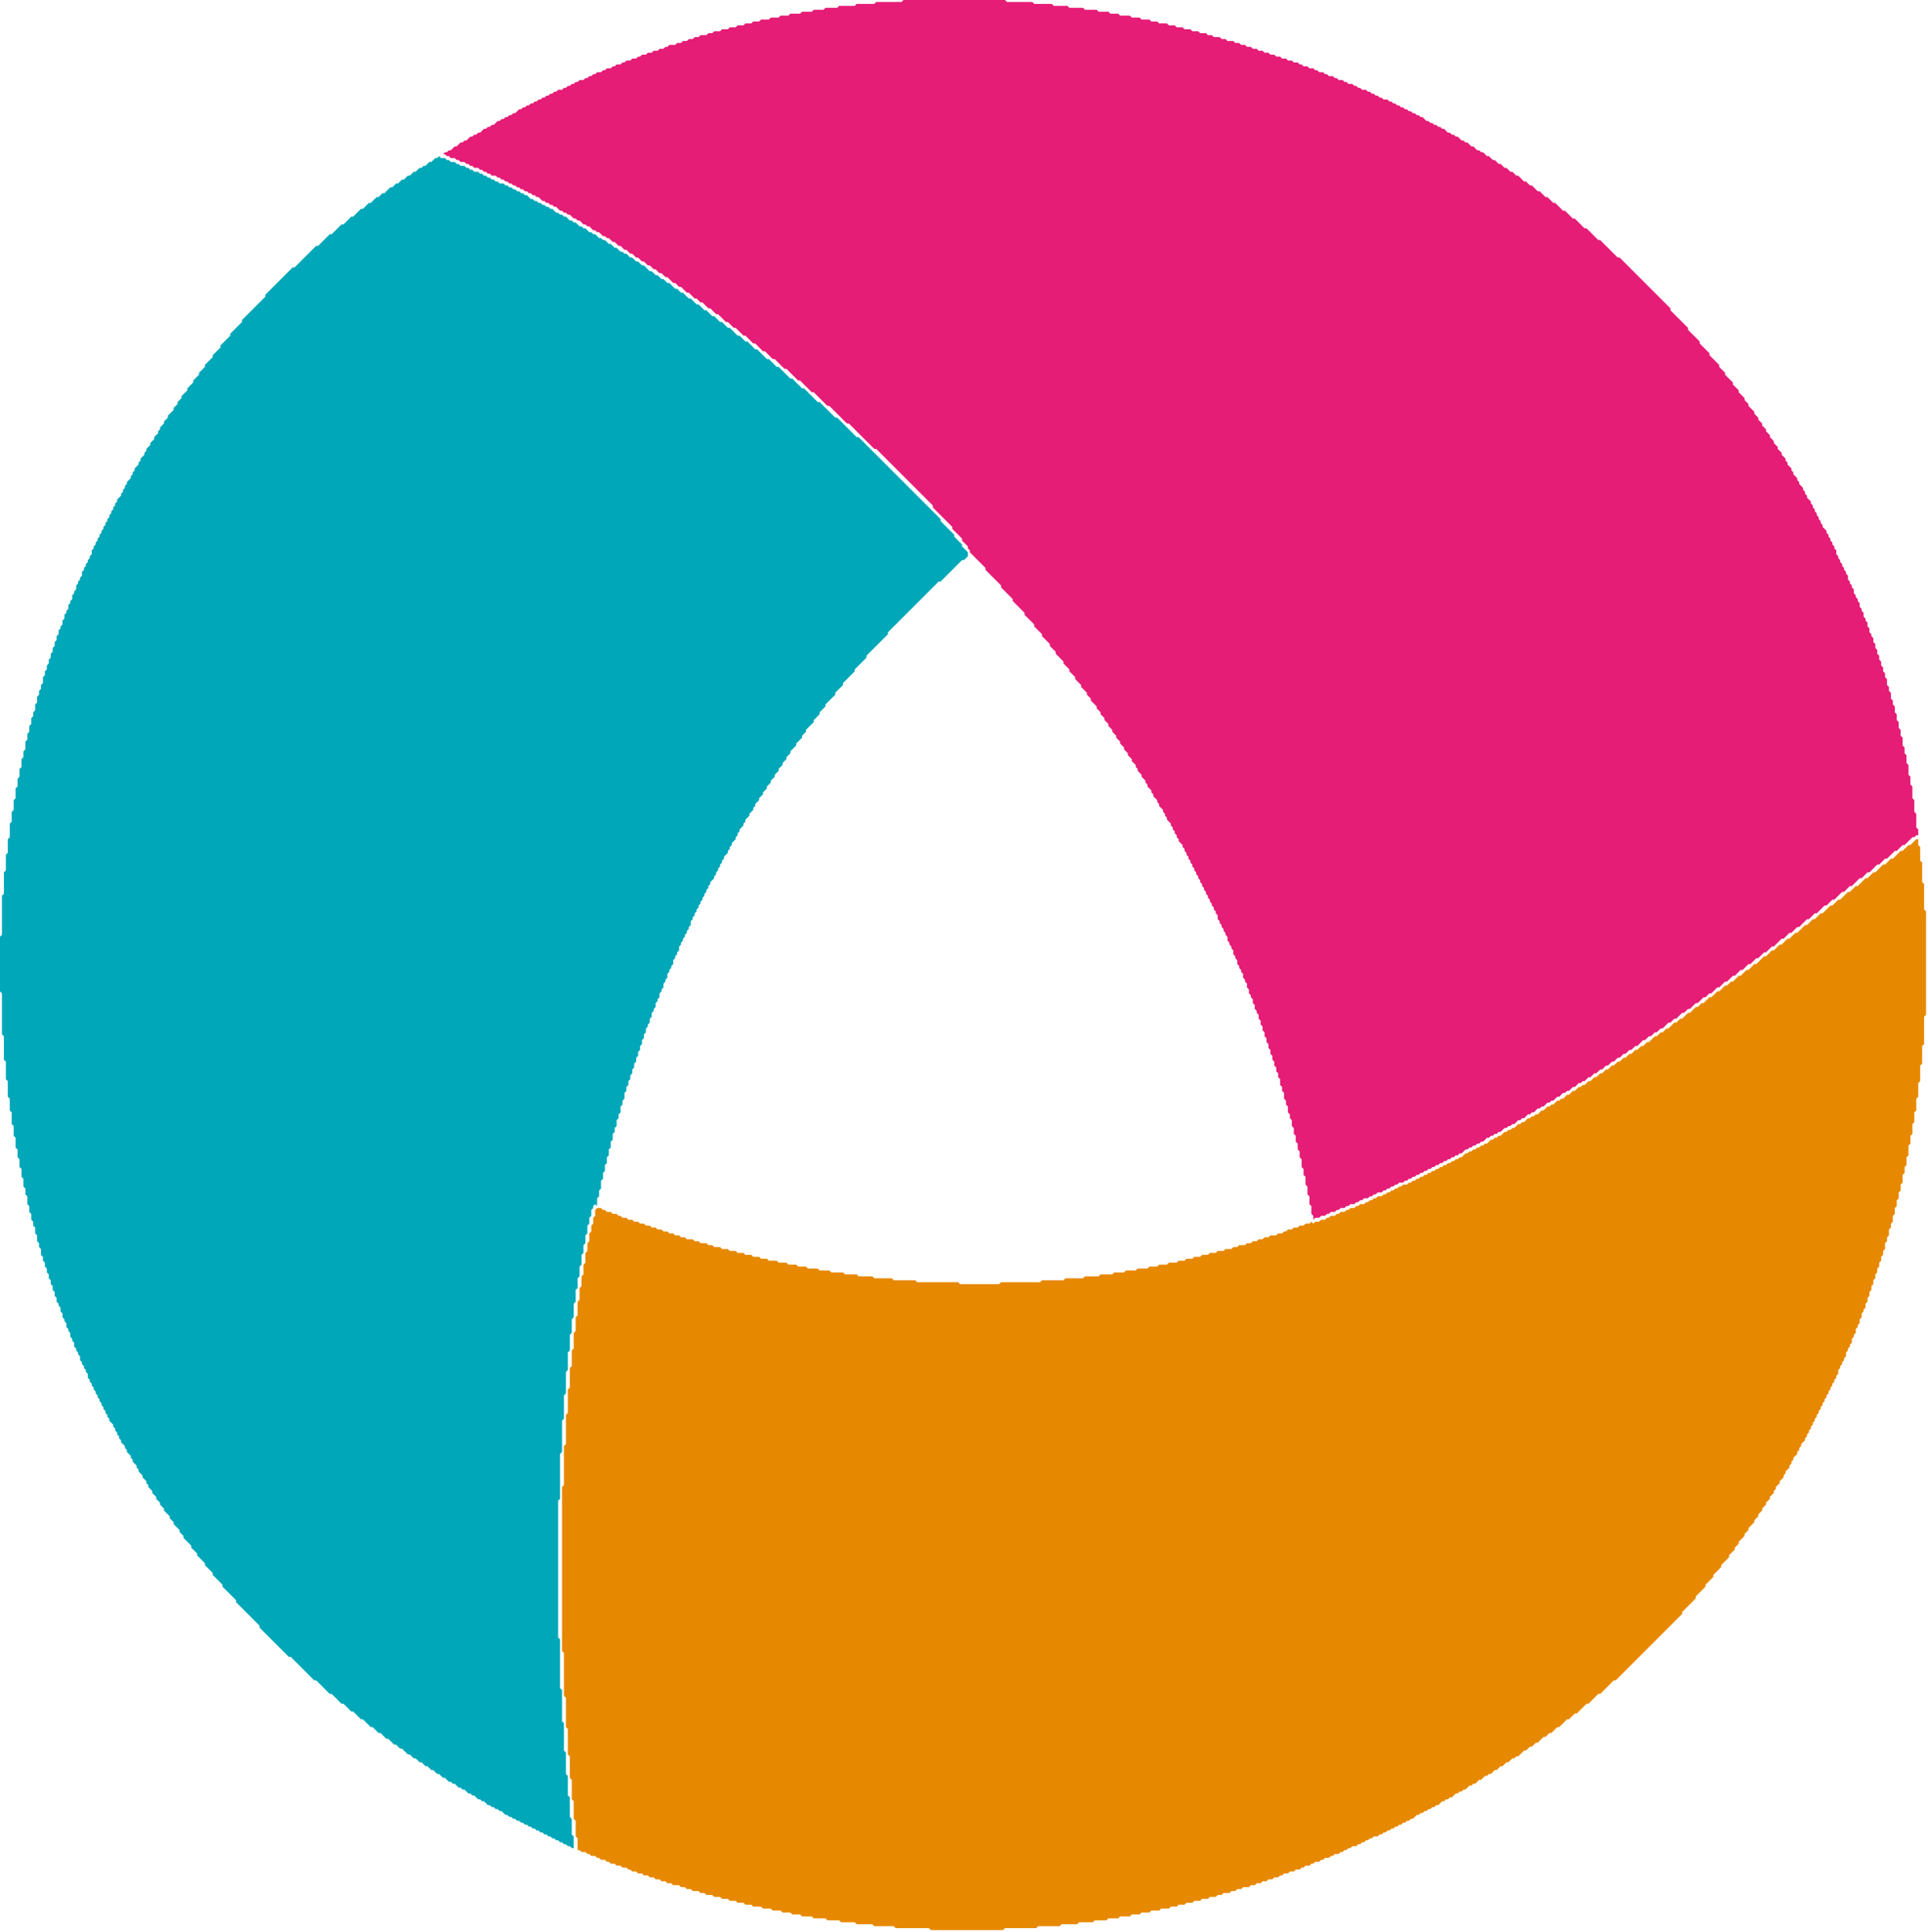
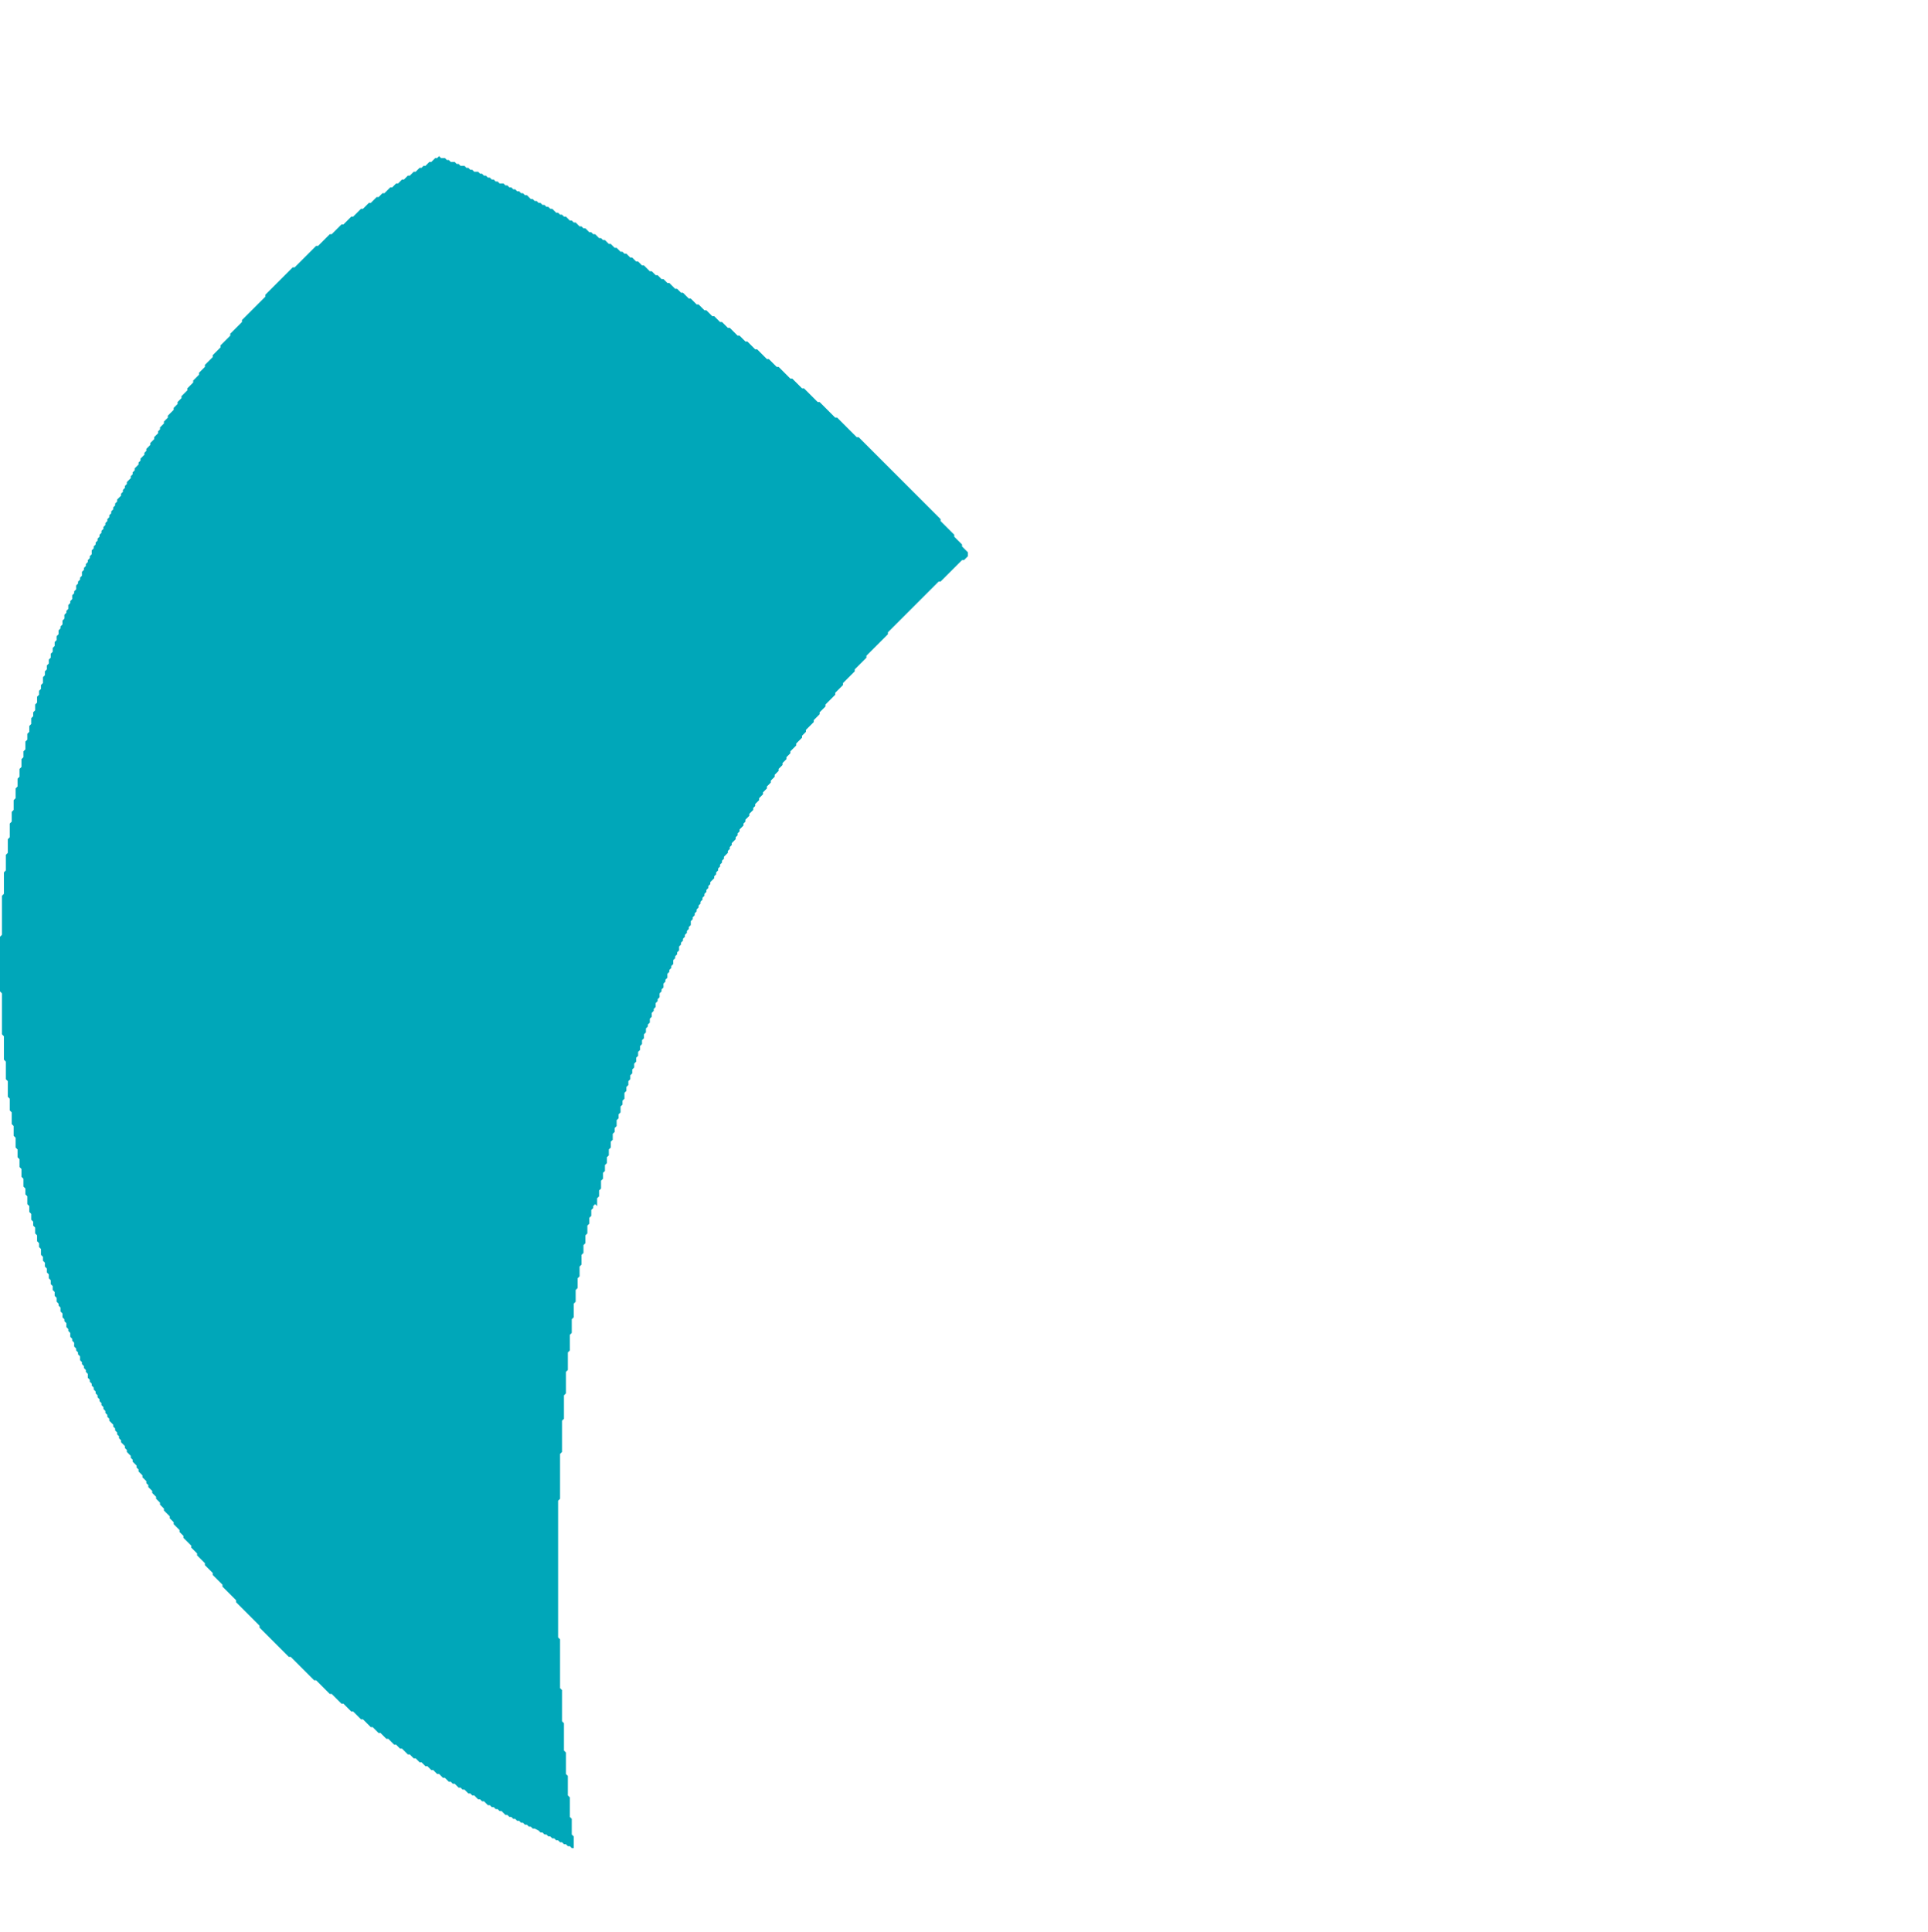
<svg xmlns="http://www.w3.org/2000/svg" baseProfile="full" height="990" version="1.1" viewBox="0 0 988 990" width="988">
  <defs />
-   <path d="M 225,80 L 224,81 L 223,81 L 221,83 L 220,83 L 218,85 L 217,85 L 216,86 L 215,86 L 213,88 L 212,88 L 210,90 L 209,90 L 207,92 L 206,92 L 204,94 L 203,94 L 201,96 L 200,96 L 197,99 L 196,99 L 194,101 L 193,101 L 190,104 L 189,104 L 186,107 L 185,107 L 181,111 L 180,111 L 176,115 L 175,115 L 170,120 L 169,120 L 163,126 L 162,126 L 151,137 L 150,137 L 136,151 L 136,152 L 124,164 L 124,165 L 118,171 L 118,172 L 113,177 L 113,178 L 109,182 L 109,183 L 105,187 L 105,188 L 102,191 L 102,192 L 99,195 L 99,196 L 96,199 L 96,200 L 93,203 L 93,204 L 91,206 L 91,207 L 89,209 L 89,210 L 86,213 L 86,214 L 84,216 L 84,217 L 82,219 L 82,220 L 81,221 L 81,222 L 79,224 L 79,225 L 77,227 L 77,228 L 75,230 L 75,231 L 74,232 L 74,233 L 72,235 L 72,236 L 71,237 L 71,238 L 69,240 L 69,241 L 68,242 L 68,243 L 67,244 L 67,245 L 65,247 L 65,248 L 64,249 L 64,250 L 63,251 L 63,252 L 62,253 L 62,254 L 60,256 L 60,257 L 59,258 L 59,259 L 58,260 L 58,261 L 57,262 L 57,263 L 56,264 L 56,265 L 55,266 L 55,267 L 54,268 L 54,269 L 53,270 L 53,271 L 52,272 L 52,273 L 51,274 L 51,275 L 50,276 L 50,277 L 49,278 L 49,279 L 48,280 L 48,281 L 47,282 L 47,284 L 46,285 L 46,286 L 45,287 L 45,288 L 44,289 L 44,290 L 43,291 L 43,292 L 42,293 L 42,295 L 41,296 L 41,297 L 40,298 L 40,299 L 39,300 L 39,302 L 38,303 L 38,304 L 37,305 L 37,307 L 36,308 L 36,309 L 35,310 L 35,312 L 34,313 L 34,314 L 33,315 L 33,317 L 32,318 L 32,320 L 31,321 L 31,322 L 30,323 L 30,325 L 29,326 L 29,328 L 28,329 L 28,331 L 27,332 L 27,334 L 26,335 L 26,337 L 25,338 L 25,340 L 24,341 L 24,343 L 23,344 L 23,346 L 22,347 L 22,350 L 21,351 L 21,353 L 20,354 L 20,356 L 19,357 L 19,360 L 18,361 L 18,364 L 17,365 L 17,367 L 16,368 L 16,371 L 15,372 L 15,375 L 14,376 L 14,379 L 13,380 L 13,384 L 12,385 L 12,388 L 11,389 L 11,393 L 10,394 L 10,398 L 9,399 L 9,403 L 8,404 L 8,409 L 7,410 L 7,415 L 6,416 L 6,421 L 5,422 L 5,429 L 4,430 L 4,437 L 3,438 L 3,446 L 2,447 L 2,458 L 1,459 L 1,479 L 0,480 L 0,508 L 1,509 L 1,530 L 2,531 L 2,543 L 3,544 L 3,553 L 4,554 L 4,562 L 5,563 L 5,569 L 6,570 L 6,576 L 7,577 L 7,582 L 8,583 L 8,588 L 9,589 L 9,593 L 10,594 L 10,598 L 11,599 L 11,603 L 12,604 L 12,608 L 13,609 L 13,612 L 14,613 L 14,617 L 15,618 L 15,621 L 16,622 L 16,625 L 17,626 L 17,628 L 18,629 L 18,632 L 19,633 L 19,636 L 20,637 L 20,639 L 21,640 L 21,643 L 22,644 L 22,646 L 23,647 L 23,649 L 24,650 L 24,652 L 25,653 L 25,655 L 26,656 L 26,658 L 27,659 L 27,661 L 28,662 L 28,664 L 29,665 L 29,667 L 30,668 L 30,669 L 31,670 L 31,672 L 32,673 L 32,675 L 33,676 L 33,677 L 34,678 L 34,680 L 35,681 L 35,682 L 36,683 L 36,685 L 37,686 L 37,687 L 38,688 L 38,690 L 39,691 L 39,692 L 40,693 L 40,694 L 41,695 L 41,697 L 42,698 L 42,699 L 43,700 L 43,701 L 44,702 L 44,703 L 45,704 L 45,706 L 46,707 L 46,708 L 47,709 L 47,710 L 48,711 L 48,712 L 49,713 L 49,714 L 50,715 L 50,716 L 51,717 L 51,718 L 52,719 L 52,720 L 53,721 L 53,722 L 54,723 L 54,724 L 55,725 L 55,726 L 56,727 L 56,728 L 58,730 L 58,731 L 59,732 L 59,733 L 60,734 L 60,735 L 61,736 L 61,737 L 62,738 L 62,739 L 64,741 L 64,742 L 65,743 L 65,744 L 67,746 L 67,747 L 68,748 L 68,749 L 70,751 L 70,752 L 71,753 L 71,754 L 73,756 L 73,757 L 75,759 L 75,760 L 76,761 L 76,762 L 78,764 L 78,765 L 80,767 L 80,768 L 82,770 L 82,771 L 84,773 L 84,774 L 87,777 L 87,778 L 89,780 L 89,781 L 92,784 L 92,785 L 94,787 L 94,788 L 98,792 L 98,793 L 101,796 L 101,797 L 105,801 L 105,802 L 109,806 L 109,807 L 114,812 L 114,813 L 121,820 L 121,821 L 133,833 L 133,834 L 148,849 L 149,849 L 161,861 L 162,861 L 169,868 L 170,868 L 175,873 L 176,873 L 180,877 L 181,877 L 185,881 L 186,881 L 190,885 L 191,885 L 194,888 L 195,888 L 198,891 L 199,891 L 202,894 L 203,894 L 205,896 L 206,896 L 209,899 L 210,899 L 212,901 L 213,901 L 215,903 L 216,903 L 218,905 L 219,905 L 221,907 L 222,907 L 224,909 L 225,909 L 227,911 L 228,911 L 230,913 L 231,913 L 232,914 L 233,914 L 235,916 L 236,916 L 237,917 L 238,917 L 240,919 L 241,919 L 242,920 L 243,920 L 245,922 L 246,922 L 247,923 L 248,923 L 250,925 L 251,925 L 252,926 L 253,926 L 254,927 L 255,927 L 256,928 L 257,928 L 259,930 L 260,930 L 261,931 L 262,931 L 263,932 L 264,932 L 265,933 L 266,933 L 267,934 L 268,934 L 269,935 L 270,935 L 271,936 L 272,936 L 273,937 L 274,937 L 275,938 L 276,938 L 277,939 L 278,939 L 279,940 L 280,940 L 281,941 L 282,941 L 283,942 L 284,942 L 285,943 L 286,943 L 287,944 L 288,944 L 289,945 L 290,945 L 291,946 L 292,946 L 293,947 L 294,947 L 294,941 L 293,940 L 293,932 L 292,931 L 292,921 L 291,920 L 291,910 L 290,909 L 290,898 L 289,897 L 289,883 L 288,882 L 288,866 L 287,865 L 287,840 L 286,839 L 286,769 L 287,768 L 287,745 L 288,744 L 288,728 L 289,727 L 289,715 L 290,714 L 290,703 L 291,702 L 291,693 L 292,692 L 292,684 L 293,683 L 293,676 L 294,675 L 294,668 L 295,667 L 295,661 L 296,660 L 296,655 L 297,654 L 297,649 L 298,648 L 298,643 L 299,642 L 299,638 L 300,637 L 300,633 L 301,632 L 301,628 L 302,627 L 302,624 L 303,623 L 303,620 L 304,619 L 304,618 L 305,617 L 306,618 L 306,614 L 307,613 L 307,610 L 308,609 L 308,605 L 309,604 L 309,601 L 310,600 L 310,597 L 311,596 L 311,593 L 312,592 L 312,589 L 313,588 L 313,585 L 314,584 L 314,581 L 315,580 L 315,578 L 316,577 L 316,574 L 317,573 L 317,571 L 318,570 L 318,567 L 319,566 L 319,564 L 320,563 L 320,560 L 321,559 L 321,557 L 322,556 L 322,554 L 323,553 L 323,551 L 324,550 L 324,548 L 325,547 L 325,545 L 326,544 L 326,542 L 327,541 L 327,539 L 328,538 L 328,536 L 329,535 L 329,533 L 330,532 L 330,530 L 331,529 L 331,527 L 332,526 L 332,525 L 333,524 L 333,522 L 334,521 L 334,519 L 335,518 L 335,517 L 336,516 L 336,514 L 337,513 L 337,512 L 338,511 L 338,509 L 339,508 L 339,507 L 340,506 L 340,504 L 341,503 L 341,502 L 342,501 L 342,499 L 343,498 L 343,497 L 344,496 L 344,495 L 345,494 L 345,492 L 346,491 L 346,490 L 347,489 L 347,488 L 348,487 L 348,485 L 349,484 L 349,483 L 350,482 L 350,481 L 351,480 L 351,479 L 352,478 L 352,477 L 353,476 L 353,475 L 354,474 L 354,472 L 355,471 L 355,470 L 356,469 L 356,468 L 357,467 L 357,466 L 358,465 L 358,464 L 359,463 L 359,462 L 360,461 L 360,460 L 361,459 L 361,458 L 362,457 L 362,456 L 363,455 L 363,454 L 364,453 L 364,452 L 366,450 L 366,449 L 367,448 L 367,447 L 368,446 L 368,445 L 369,444 L 369,443 L 370,442 L 370,441 L 371,440 L 371,439 L 373,437 L 373,436 L 374,435 L 374,434 L 375,433 L 375,432 L 377,430 L 377,429 L 378,428 L 378,427 L 379,426 L 379,425 L 381,423 L 381,422 L 382,421 L 382,420 L 384,418 L 384,417 L 386,415 L 386,414 L 387,413 L 387,412 L 389,410 L 389,409 L 391,407 L 391,406 L 393,404 L 393,403 L 395,401 L 395,400 L 397,398 L 397,397 L 399,395 L 399,394 L 401,392 L 401,391 L 403,389 L 403,388 L 405,386 L 405,385 L 408,382 L 408,381 L 411,378 L 411,377 L 413,375 L 413,374 L 417,370 L 417,369 L 420,366 L 420,365 L 423,362 L 423,361 L 428,356 L 428,355 L 432,351 L 432,350 L 438,344 L 438,343 L 444,337 L 444,336 L 455,325 L 455,324 L 481,298 L 482,298 L 493,287 L 494,287 L 496,285 L 496,283 L 493,280 L 493,279 L 489,275 L 489,274 L 482,267 L 482,266 L 440,224 L 439,224 L 429,214 L 428,214 L 420,206 L 419,206 L 412,199 L 411,199 L 406,194 L 405,194 L 399,188 L 398,188 L 394,184 L 393,184 L 388,179 L 387,179 L 383,175 L 382,175 L 379,172 L 378,172 L 374,168 L 373,168 L 370,165 L 369,165 L 366,162 L 365,162 L 362,159 L 361,159 L 358,156 L 357,156 L 354,153 L 353,153 L 350,150 L 349,150 L 347,148 L 346,148 L 343,145 L 342,145 L 340,143 L 339,143 L 337,141 L 336,141 L 334,139 L 333,139 L 330,136 L 329,136 L 327,134 L 326,134 L 324,132 L 323,132 L 321,130 L 320,130 L 319,129 L 318,129 L 316,127 L 315,127 L 313,125 L 312,125 L 310,123 L 309,123 L 308,122 L 307,122 L 305,120 L 304,120 L 303,119 L 302,119 L 300,117 L 299,117 L 298,116 L 297,116 L 295,114 L 294,114 L 293,113 L 292,113 L 290,111 L 289,111 L 288,110 L 287,110 L 286,109 L 285,109 L 283,107 L 282,107 L 281,106 L 280,106 L 279,105 L 278,105 L 277,104 L 276,104 L 275,103 L 274,103 L 273,102 L 272,102 L 270,100 L 269,100 L 268,99 L 267,99 L 266,98 L 265,98 L 264,97 L 263,97 L 262,96 L 261,96 L 260,95 L 259,95 L 258,94 L 256,94 L 255,93 L 254,93 L 253,92 L 252,92 L 251,91 L 250,91 L 249,90 L 248,90 L 247,89 L 246,89 L 245,88 L 243,88 L 242,87 L 241,87 L 240,86 L 239,86 L 238,85 L 236,85 L 235,84 L 234,84 L 233,83 L 231,83 L 230,82 L 229,82 L 228,81 L 226,81 Z" fill="#00a7b9" stroke="none" />
-   <path d="M 463,0 L 462,1 L 449,1 L 448,2 L 439,2 L 438,3 L 430,3 L 429,4 L 423,4 L 422,5 L 417,5 L 416,6 L 411,6 L 410,7 L 405,7 L 404,8 L 400,8 L 399,9 L 395,9 L 394,10 L 390,10 L 389,11 L 386,11 L 385,12 L 382,12 L 381,13 L 378,13 L 377,14 L 374,14 L 373,15 L 370,15 L 369,16 L 366,16 L 365,17 L 363,17 L 362,18 L 359,18 L 358,19 L 356,19 L 355,20 L 353,20 L 352,21 L 350,21 L 349,22 L 347,22 L 346,23 L 343,23 L 342,24 L 341,24 L 340,25 L 338,25 L 337,26 L 335,26 L 334,27 L 332,27 L 331,28 L 329,28 L 328,29 L 327,29 L 326,30 L 324,30 L 323,31 L 321,31 L 320,32 L 319,32 L 318,33 L 316,33 L 315,34 L 314,34 L 313,35 L 311,35 L 310,36 L 309,36 L 308,37 L 306,37 L 305,38 L 304,38 L 303,39 L 302,39 L 301,40 L 300,40 L 299,41 L 297,41 L 296,42 L 295,42 L 294,43 L 293,43 L 292,44 L 291,44 L 290,45 L 289,45 L 288,46 L 286,46 L 285,47 L 284,47 L 283,48 L 282,48 L 281,49 L 280,49 L 279,50 L 278,50 L 277,51 L 276,51 L 275,52 L 274,52 L 273,53 L 272,53 L 271,54 L 270,54 L 269,55 L 268,55 L 267,56 L 266,56 L 264,58 L 263,58 L 262,59 L 261,59 L 260,60 L 259,60 L 258,61 L 257,61 L 256,62 L 255,62 L 253,64 L 252,64 L 251,65 L 250,65 L 249,66 L 248,66 L 246,68 L 245,68 L 244,69 L 243,69 L 242,70 L 241,70 L 239,72 L 238,72 L 237,73 L 236,73 L 234,75 L 233,75 L 231,77 L 230,77 L 229,78 L 228,78 L 227,79 L 228,79 L 229,80 L 230,80 L 231,81 L 233,81 L 234,82 L 235,82 L 236,83 L 238,83 L 239,84 L 240,84 L 241,85 L 242,85 L 243,86 L 245,86 L 246,87 L 247,87 L 248,88 L 249,88 L 250,89 L 251,89 L 252,90 L 254,90 L 255,91 L 256,91 L 257,92 L 258,92 L 259,93 L 260,93 L 261,94 L 262,94 L 263,95 L 264,95 L 265,96 L 266,96 L 267,97 L 268,97 L 269,98 L 270,98 L 271,99 L 272,99 L 273,100 L 274,100 L 275,101 L 276,101 L 278,103 L 279,103 L 280,104 L 281,104 L 282,105 L 283,105 L 284,106 L 285,106 L 287,108 L 288,108 L 289,109 L 290,109 L 291,110 L 292,110 L 294,112 L 295,112 L 296,113 L 297,113 L 299,115 L 300,115 L 301,116 L 302,116 L 304,118 L 305,118 L 306,119 L 307,119 L 309,121 L 310,121 L 311,122 L 312,122 L 314,124 L 315,124 L 317,126 L 318,126 L 320,128 L 321,128 L 323,130 L 324,130 L 326,132 L 327,132 L 329,134 L 330,134 L 332,136 L 333,136 L 335,138 L 336,138 L 338,140 L 339,140 L 341,142 L 342,142 L 345,145 L 346,145 L 348,147 L 349,147 L 352,150 L 353,150 L 356,153 L 357,153 L 359,155 L 360,155 L 363,158 L 364,158 L 367,161 L 368,161 L 372,165 L 373,165 L 376,168 L 377,168 L 381,172 L 382,172 L 386,176 L 387,176 L 391,180 L 392,180 L 396,184 L 397,184 L 402,189 L 403,189 L 409,195 L 410,195 L 416,201 L 417,201 L 424,208 L 425,208 L 434,217 L 435,217 L 448,230 L 449,230 L 478,259 L 478,260 L 488,270 L 488,271 L 493,276 L 493,277 L 496,280 L 496,281 L 497,282 L 497,283 L 505,291 L 505,292 L 513,300 L 513,301 L 519,307 L 519,308 L 525,314 L 525,315 L 530,320 L 530,321 L 534,325 L 534,326 L 538,330 L 538,331 L 541,334 L 541,335 L 545,339 L 545,340 L 548,343 L 548,344 L 551,347 L 551,348 L 554,351 L 554,352 L 557,355 L 557,356 L 559,358 L 559,359 L 562,362 L 562,363 L 564,365 L 564,366 L 566,368 L 566,369 L 568,371 L 568,372 L 570,374 L 570,375 L 572,377 L 572,378 L 574,380 L 574,381 L 576,383 L 576,384 L 578,386 L 578,387 L 580,389 L 580,390 L 582,392 L 582,393 L 583,394 L 583,395 L 585,397 L 585,398 L 587,400 L 587,401 L 588,402 L 588,403 L 590,405 L 590,406 L 591,407 L 591,408 L 593,410 L 593,411 L 594,412 L 594,413 L 596,415 L 596,416 L 597,417 L 597,418 L 598,419 L 598,420 L 600,422 L 600,423 L 601,424 L 601,425 L 602,426 L 602,427 L 603,428 L 603,429 L 604,430 L 604,431 L 606,433 L 606,434 L 607,435 L 607,436 L 608,437 L 608,438 L 609,439 L 609,440 L 610,441 L 610,442 L 611,443 L 611,444 L 612,445 L 612,446 L 613,447 L 613,448 L 614,449 L 614,450 L 615,451 L 615,452 L 616,453 L 616,454 L 617,455 L 617,456 L 618,457 L 618,458 L 619,459 L 619,460 L 620,461 L 620,462 L 621,463 L 621,464 L 622,465 L 622,466 L 623,467 L 623,468 L 624,469 L 624,471 L 625,472 L 625,473 L 626,474 L 626,475 L 627,476 L 627,477 L 628,478 L 628,479 L 629,480 L 629,482 L 630,483 L 630,484 L 631,485 L 631,486 L 632,487 L 632,489 L 633,490 L 633,491 L 634,492 L 634,494 L 635,495 L 635,496 L 636,497 L 636,498 L 637,499 L 637,501 L 638,502 L 638,503 L 639,504 L 639,506 L 640,507 L 640,509 L 641,510 L 641,511 L 642,512 L 642,514 L 643,515 L 643,517 L 644,518 L 644,519 L 645,520 L 645,522 L 646,523 L 646,525 L 647,526 L 647,528 L 648,529 L 648,531 L 649,532 L 649,534 L 650,535 L 650,537 L 651,538 L 651,540 L 652,541 L 652,543 L 653,544 L 653,546 L 654,547 L 654,549 L 655,550 L 655,552 L 656,553 L 656,556 L 657,557 L 657,559 L 658,560 L 658,563 L 659,564 L 659,566 L 660,567 L 660,570 L 661,571 L 661,573 L 662,574 L 662,577 L 663,578 L 663,581 L 664,582 L 664,585 L 665,586 L 665,589 L 666,590 L 666,593 L 667,594 L 667,598 L 668,599 L 668,602 L 669,603 L 669,607 L 670,608 L 670,612 L 671,613 L 671,617 L 672,618 L 672,622 L 673,623 L 673,625 L 674,624 L 676,624 L 677,623 L 679,623 L 680,622 L 681,622 L 682,621 L 684,621 L 685,620 L 686,620 L 687,619 L 689,619 L 690,618 L 691,618 L 692,617 L 694,617 L 695,616 L 696,616 L 697,615 L 698,615 L 699,614 L 701,614 L 702,613 L 703,613 L 704,612 L 705,612 L 706,611 L 708,611 L 709,610 L 710,610 L 711,609 L 712,609 L 713,608 L 714,608 L 715,607 L 716,607 L 717,606 L 719,606 L 720,605 L 721,605 L 722,604 L 723,604 L 724,603 L 725,603 L 726,602 L 727,602 L 728,601 L 729,601 L 730,600 L 731,600 L 732,599 L 733,599 L 734,598 L 735,598 L 736,597 L 737,597 L 738,596 L 739,596 L 740,595 L 741,595 L 742,594 L 743,594 L 744,593 L 745,593 L 746,592 L 747,592 L 748,591 L 749,591 L 751,589 L 752,589 L 753,588 L 754,588 L 755,587 L 756,587 L 757,586 L 758,586 L 759,585 L 760,585 L 762,583 L 763,583 L 764,582 L 765,582 L 766,581 L 767,581 L 768,580 L 769,580 L 771,578 L 772,578 L 773,577 L 774,577 L 775,576 L 776,576 L 778,574 L 779,574 L 780,573 L 781,573 L 783,571 L 784,571 L 785,570 L 786,570 L 788,568 L 789,568 L 790,567 L 791,567 L 793,565 L 794,565 L 795,564 L 796,564 L 798,562 L 799,562 L 801,560 L 802,560 L 803,559 L 804,559 L 806,557 L 807,557 L 809,555 L 810,555 L 811,554 L 812,554 L 814,552 L 815,552 L 817,550 L 818,550 L 820,548 L 821,548 L 823,546 L 824,546 L 826,544 L 827,544 L 829,542 L 830,542 L 832,540 L 833,540 L 835,538 L 836,538 L 838,536 L 839,536 L 842,533 L 843,533 L 845,531 L 846,531 L 848,529 L 849,529 L 851,527 L 852,527 L 855,524 L 856,524 L 858,522 L 859,522 L 862,519 L 863,519 L 865,517 L 866,517 L 869,514 L 870,514 L 873,511 L 874,511 L 876,509 L 877,509 L 880,506 L 881,506 L 884,503 L 885,503 L 888,500 L 889,500 L 892,497 L 893,497 L 896,494 L 897,494 L 900,491 L 901,491 L 904,488 L 905,488 L 908,485 L 909,485 L 913,481 L 914,481 L 917,478 L 918,478 L 921,475 L 922,475 L 926,471 L 927,471 L 930,468 L 931,468 L 935,464 L 936,464 L 939,461 L 940,461 L 944,457 L 945,457 L 948,454 L 949,454 L 953,450 L 954,450 L 957,447 L 958,447 L 962,443 L 963,443 L 966,440 L 967,440 L 971,436 L 972,436 L 975,433 L 976,433 L 980,429 L 981,429 L 982,428 L 983,428 L 983,425 L 982,424 L 982,417 L 981,416 L 981,410 L 980,409 L 980,403 L 979,402 L 979,398 L 978,397 L 978,392 L 977,391 L 977,387 L 976,386 L 976,383 L 975,382 L 975,378 L 974,377 L 974,374 L 973,373 L 973,370 L 972,369 L 972,366 L 971,365 L 971,362 L 970,361 L 970,359 L 969,358 L 969,355 L 968,354 L 968,352 L 967,351 L 967,348 L 966,347 L 966,345 L 965,344 L 965,342 L 964,341 L 964,339 L 963,338 L 963,336 L 962,335 L 962,333 L 961,332 L 961,330 L 960,329 L 960,327 L 959,326 L 959,325 L 958,324 L 958,322 L 957,321 L 957,319 L 956,318 L 956,317 L 955,316 L 955,314 L 954,313 L 954,312 L 953,311 L 953,309 L 952,308 L 952,307 L 951,306 L 951,305 L 950,304 L 950,302 L 949,301 L 949,300 L 948,299 L 948,298 L 947,297 L 947,295 L 946,294 L 946,293 L 945,292 L 945,291 L 944,290 L 944,289 L 943,288 L 943,287 L 942,286 L 942,285 L 941,284 L 941,282 L 940,281 L 940,280 L 939,279 L 939,278 L 938,277 L 938,276 L 937,275 L 937,274 L 936,273 L 936,272 L 934,270 L 934,269 L 933,268 L 933,267 L 932,266 L 932,265 L 931,264 L 931,263 L 930,262 L 930,261 L 929,260 L 929,259 L 928,258 L 928,257 L 926,255 L 926,254 L 925,253 L 925,252 L 924,251 L 924,250 L 922,248 L 922,247 L 921,246 L 921,245 L 919,243 L 919,242 L 918,241 L 918,240 L 916,238 L 916,237 L 915,236 L 915,235 L 913,233 L 913,232 L 911,230 L 911,229 L 909,227 L 909,226 L 907,224 L 907,223 L 905,221 L 905,220 L 903,218 L 903,217 L 901,215 L 901,214 L 899,212 L 899,211 L 896,208 L 896,207 L 894,205 L 894,204 L 891,201 L 891,200 L 888,197 L 888,196 L 884,192 L 884,191 L 881,188 L 881,187 L 876,182 L 876,181 L 871,176 L 871,175 L 865,169 L 865,168 L 856,159 L 856,158 L 830,132 L 829,132 L 820,123 L 819,123 L 813,117 L 812,117 L 807,112 L 806,112 L 802,108 L 801,108 L 797,104 L 796,104 L 793,101 L 792,101 L 789,98 L 788,98 L 785,95 L 784,95 L 782,93 L 781,93 L 778,90 L 777,90 L 775,88 L 774,88 L 772,86 L 771,86 L 769,84 L 768,84 L 766,82 L 765,82 L 763,80 L 762,80 L 760,78 L 759,78 L 758,77 L 757,77 L 755,75 L 754,75 L 752,73 L 751,73 L 750,72 L 749,72 L 747,70 L 746,70 L 745,69 L 744,69 L 743,68 L 742,68 L 740,66 L 739,66 L 738,65 L 737,65 L 736,64 L 735,64 L 734,63 L 733,63 L 732,62 L 731,62 L 729,60 L 728,60 L 727,59 L 726,59 L 725,58 L 724,58 L 723,57 L 722,57 L 721,56 L 720,56 L 719,55 L 718,55 L 717,54 L 716,54 L 715,53 L 714,53 L 713,52 L 712,52 L 711,51 L 709,51 L 708,50 L 707,50 L 706,49 L 705,49 L 704,48 L 703,48 L 702,47 L 701,47 L 700,46 L 698,46 L 697,45 L 696,45 L 695,44 L 694,44 L 693,43 L 691,43 L 690,42 L 689,42 L 688,41 L 686,41 L 685,40 L 684,40 L 683,39 L 681,39 L 680,38 L 679,38 L 678,37 L 676,37 L 675,36 L 674,36 L 673,35 L 671,35 L 670,34 L 668,34 L 667,33 L 666,33 L 665,32 L 663,32 L 662,31 L 660,31 L 659,30 L 657,30 L 656,29 L 654,29 L 653,28 L 651,28 L 650,27 L 648,27 L 647,26 L 645,26 L 644,25 L 642,25 L 641,24 L 639,24 L 638,23 L 636,23 L 635,22 L 633,22 L 632,21 L 629,21 L 628,20 L 626,20 L 625,19 L 622,19 L 621,18 L 619,18 L 618,17 L 615,17 L 614,16 L 611,16 L 610,15 L 607,15 L 606,14 L 603,14 L 602,13 L 599,13 L 598,12 L 594,12 L 593,11 L 590,11 L 589,10 L 585,10 L 584,9 L 580,9 L 579,8 L 574,8 L 573,7 L 569,7 L 568,6 L 563,6 L 562,5 L 556,5 L 555,4 L 548,4 L 547,3 L 540,3 L 539,2 L 530,2 L 529,1 L 516,1 L 515,0 Z" fill="#e51d76" stroke="none" />
-   <path d="M 982,430 L 979,433 L 978,433 L 975,436 L 974,436 L 970,440 L 969,440 L 966,443 L 965,443 L 961,447 L 960,447 L 957,450 L 956,450 L 952,454 L 951,454 L 948,457 L 947,457 L 943,461 L 942,461 L 939,464 L 938,464 L 934,468 L 933,468 L 930,471 L 929,471 L 926,474 L 925,474 L 921,478 L 920,478 L 917,481 L 916,481 L 913,484 L 912,484 L 909,487 L 908,487 L 905,490 L 904,490 L 900,494 L 899,494 L 896,497 L 895,497 L 892,500 L 891,500 L 888,503 L 887,503 L 885,505 L 884,505 L 881,508 L 880,508 L 877,511 L 876,511 L 873,514 L 872,514 L 870,516 L 869,516 L 866,519 L 865,519 L 862,522 L 861,522 L 859,524 L 858,524 L 855,527 L 854,527 L 852,529 L 851,529 L 849,531 L 848,531 L 845,534 L 844,534 L 842,536 L 841,536 L 839,538 L 838,538 L 836,540 L 835,540 L 833,542 L 832,542 L 830,544 L 829,544 L 827,546 L 826,546 L 824,548 L 823,548 L 821,550 L 820,550 L 818,552 L 817,552 L 815,554 L 814,554 L 812,556 L 811,556 L 810,557 L 809,557 L 807,559 L 806,559 L 804,561 L 803,561 L 801,563 L 800,563 L 799,564 L 798,564 L 796,566 L 795,566 L 794,567 L 793,567 L 791,569 L 790,569 L 788,571 L 787,571 L 786,572 L 785,572 L 784,573 L 783,573 L 781,575 L 780,575 L 779,576 L 778,576 L 776,578 L 775,578 L 774,579 L 773,579 L 772,580 L 771,580 L 769,582 L 768,582 L 767,583 L 766,583 L 765,584 L 764,584 L 762,586 L 761,586 L 760,587 L 759,587 L 758,588 L 757,588 L 756,589 L 755,589 L 754,590 L 753,590 L 752,591 L 751,591 L 749,593 L 748,593 L 747,594 L 746,594 L 745,595 L 744,595 L 743,596 L 742,596 L 741,597 L 740,597 L 739,598 L 738,598 L 737,599 L 736,599 L 735,600 L 734,600 L 733,601 L 732,601 L 731,602 L 730,602 L 729,603 L 728,603 L 727,604 L 726,604 L 725,605 L 724,605 L 723,606 L 722,606 L 721,607 L 719,607 L 718,608 L 717,608 L 716,609 L 715,609 L 714,610 L 713,610 L 712,611 L 711,611 L 710,612 L 709,612 L 708,613 L 706,613 L 705,614 L 704,614 L 703,615 L 702,615 L 701,616 L 700,616 L 699,617 L 697,617 L 696,618 L 695,618 L 694,619 L 692,619 L 691,620 L 690,620 L 689,621 L 687,621 L 686,622 L 685,622 L 684,623 L 682,623 L 681,624 L 680,624 L 679,625 L 677,625 L 676,626 L 674,626 L 673,627 L 672,626 L 671,627 L 669,627 L 668,628 L 666,628 L 665,629 L 663,629 L 662,630 L 660,630 L 659,631 L 658,631 L 657,632 L 655,632 L 654,633 L 651,633 L 650,634 L 648,634 L 647,635 L 645,635 L 644,636 L 642,636 L 641,637 L 639,637 L 638,638 L 635,638 L 634,639 L 632,639 L 631,640 L 628,640 L 627,641 L 624,641 L 623,642 L 620,642 L 619,643 L 616,643 L 615,644 L 612,644 L 611,645 L 608,645 L 607,646 L 604,646 L 603,647 L 599,647 L 598,648 L 594,648 L 593,649 L 589,649 L 588,650 L 583,650 L 582,651 L 577,651 L 576,652 L 571,652 L 570,653 L 564,653 L 563,654 L 556,654 L 555,655 L 546,655 L 545,656 L 534,656 L 533,657 L 513,657 L 512,658 L 492,658 L 491,657 L 470,657 L 469,656 L 458,656 L 457,655 L 448,655 L 447,654 L 440,654 L 439,653 L 433,653 L 432,652 L 426,652 L 425,651 L 420,651 L 419,650 L 414,650 L 413,649 L 409,649 L 408,648 L 404,648 L 403,647 L 399,647 L 398,646 L 394,646 L 393,645 L 390,645 L 389,644 L 386,644 L 385,643 L 382,643 L 381,642 L 378,642 L 377,641 L 374,641 L 373,640 L 370,640 L 369,639 L 366,639 L 365,638 L 363,638 L 362,637 L 359,637 L 358,636 L 356,636 L 355,635 L 352,635 L 351,634 L 349,634 L 348,633 L 346,633 L 345,632 L 343,632 L 342,631 L 340,631 L 339,630 L 337,630 L 336,629 L 334,629 L 333,628 L 331,628 L 330,627 L 328,627 L 327,626 L 325,626 L 324,625 L 322,625 L 321,624 L 319,624 L 318,623 L 317,623 L 316,622 L 314,622 L 313,621 L 311,621 L 310,620 L 309,620 L 308,619 L 306,619 L 305,620 L 305,623 L 304,624 L 304,627 L 303,628 L 303,631 L 302,632 L 302,636 L 301,637 L 301,641 L 300,642 L 300,647 L 299,648 L 299,653 L 298,654 L 298,659 L 297,660 L 297,666 L 296,667 L 296,674 L 295,675 L 295,682 L 294,683 L 294,691 L 293,692 L 293,700 L 292,701 L 292,711 L 291,712 L 291,724 L 290,725 L 290,740 L 289,741 L 289,761 L 288,762 L 288,846 L 289,847 L 289,869 L 290,870 L 290,885 L 291,886 L 291,899 L 292,900 L 292,911 L 293,912 L 293,922 L 294,923 L 294,932 L 295,933 L 295,941 L 296,942 L 296,948 L 297,948 L 298,949 L 300,949 L 301,950 L 302,950 L 303,951 L 305,951 L 306,952 L 307,952 L 308,953 L 310,953 L 311,954 L 312,954 L 313,955 L 315,955 L 316,956 L 318,956 L 319,957 L 321,957 L 322,958 L 323,958 L 324,959 L 326,959 L 327,960 L 329,960 L 330,961 L 332,961 L 333,962 L 335,962 L 336,963 L 338,963 L 339,964 L 341,964 L 342,965 L 344,965 L 345,966 L 348,966 L 349,967 L 351,967 L 352,968 L 354,968 L 355,969 L 358,969 L 359,970 L 361,970 L 362,971 L 365,971 L 366,972 L 369,972 L 370,973 L 373,973 L 374,974 L 377,974 L 378,975 L 381,975 L 382,976 L 385,976 L 386,977 L 390,977 L 391,978 L 395,978 L 396,979 L 400,979 L 401,980 L 405,980 L 406,981 L 410,981 L 411,982 L 416,982 L 417,983 L 423,983 L 424,984 L 430,984 L 431,985 L 438,985 L 439,986 L 447,986 L 448,987 L 458,987 L 459,988 L 476,988 L 477,989 L 514,989 L 515,988 L 531,988 L 532,987 L 543,987 L 544,986 L 552,986 L 553,985 L 560,985 L 561,984 L 567,984 L 568,983 L 573,983 L 574,982 L 579,982 L 580,981 L 584,981 L 585,980 L 589,980 L 590,979 L 594,979 L 595,978 L 599,978 L 600,977 L 603,977 L 604,976 L 607,976 L 608,975 L 611,975 L 612,974 L 615,974 L 616,973 L 619,973 L 620,972 L 623,972 L 624,971 L 626,971 L 627,970 L 630,970 L 631,969 L 633,969 L 634,968 L 636,968 L 637,967 L 640,967 L 641,966 L 643,966 L 644,965 L 646,965 L 647,964 L 649,964 L 650,963 L 652,963 L 653,962 L 655,962 L 656,961 L 657,961 L 658,960 L 660,960 L 661,959 L 663,959 L 664,958 L 666,958 L 667,957 L 668,957 L 669,956 L 671,956 L 672,955 L 673,955 L 674,954 L 676,954 L 677,953 L 678,953 L 679,952 L 681,952 L 682,951 L 683,951 L 684,950 L 686,950 L 687,949 L 688,949 L 689,948 L 690,948 L 691,947 L 692,947 L 693,946 L 695,946 L 696,945 L 697,945 L 698,944 L 699,944 L 700,943 L 701,943 L 702,942 L 703,942 L 704,941 L 706,941 L 707,940 L 708,940 L 709,939 L 710,939 L 711,938 L 712,938 L 713,937 L 714,937 L 715,936 L 716,936 L 717,935 L 718,935 L 719,934 L 720,934 L 721,933 L 722,933 L 723,932 L 724,932 L 726,930 L 727,930 L 728,929 L 729,929 L 730,928 L 731,928 L 732,927 L 733,927 L 734,926 L 735,926 L 736,925 L 737,925 L 739,923 L 740,923 L 741,922 L 742,922 L 743,921 L 744,921 L 746,919 L 747,919 L 748,918 L 749,918 L 750,917 L 751,917 L 753,915 L 754,915 L 755,914 L 756,914 L 758,912 L 759,912 L 761,910 L 762,910 L 763,909 L 764,909 L 766,907 L 767,907 L 769,905 L 770,905 L 772,903 L 773,903 L 775,901 L 776,901 L 777,900 L 778,900 L 781,897 L 782,897 L 784,895 L 785,895 L 787,893 L 788,893 L 791,890 L 792,890 L 794,888 L 795,888 L 798,885 L 799,885 L 803,881 L 804,881 L 807,878 L 808,878 L 813,873 L 814,873 L 819,868 L 820,868 L 827,861 L 828,861 L 862,827 L 862,826 L 869,819 L 869,818 L 874,813 L 874,812 L 878,808 L 878,807 L 882,803 L 882,802 L 886,798 L 886,797 L 889,794 L 889,793 L 891,791 L 891,790 L 894,787 L 894,786 L 896,784 L 896,783 L 899,780 L 899,779 L 901,777 L 901,776 L 903,774 L 903,773 L 905,771 L 905,770 L 907,768 L 907,767 L 909,765 L 909,764 L 910,763 L 910,762 L 912,760 L 912,759 L 914,757 L 914,756 L 915,755 L 915,754 L 917,752 L 917,751 L 918,750 L 918,749 L 919,748 L 919,747 L 921,745 L 921,744 L 922,743 L 922,742 L 923,741 L 923,740 L 925,738 L 925,737 L 926,736 L 926,735 L 927,734 L 927,733 L 928,732 L 928,731 L 929,730 L 929,729 L 930,728 L 930,727 L 931,726 L 931,725 L 932,724 L 932,723 L 933,722 L 933,721 L 934,720 L 934,719 L 935,718 L 935,717 L 936,716 L 936,715 L 937,714 L 937,713 L 938,712 L 938,711 L 939,710 L 939,709 L 940,708 L 940,707 L 941,706 L 941,705 L 942,704 L 942,702 L 943,701 L 943,700 L 944,699 L 944,698 L 945,697 L 945,696 L 946,695 L 946,693 L 947,692 L 947,691 L 948,690 L 948,689 L 949,688 L 949,686 L 950,685 L 950,684 L 951,683 L 951,681 L 952,680 L 952,679 L 953,678 L 953,676 L 954,675 L 954,673 L 955,672 L 955,671 L 956,670 L 956,668 L 957,667 L 957,665 L 958,664 L 958,662 L 959,661 L 959,659 L 960,658 L 960,656 L 961,655 L 961,653 L 962,652 L 962,650 L 963,649 L 963,647 L 964,646 L 964,644 L 965,643 L 965,641 L 966,640 L 966,637 L 967,636 L 967,634 L 968,633 L 968,630 L 969,629 L 969,627 L 970,626 L 970,623 L 971,622 L 971,619 L 972,618 L 972,615 L 973,614 L 973,611 L 974,610 L 974,607 L 975,606 L 975,602 L 976,601 L 976,598 L 977,597 L 977,593 L 978,592 L 978,587 L 979,586 L 979,582 L 980,581 L 980,576 L 981,575 L 981,570 L 982,569 L 982,563 L 983,562 L 983,555 L 984,554 L 984,546 L 985,545 L 985,536 L 986,535 L 986,521 L 987,520 L 987,467 L 986,466 L 986,453 L 985,452 L 985,442 L 984,441 L 984,434 L 983,433 L 983,430 Z" fill="#e78900" stroke="none" />
+   <path d="M 225,80 L 224,81 L 223,81 L 221,83 L 220,83 L 218,85 L 217,85 L 216,86 L 215,86 L 213,88 L 212,88 L 210,90 L 209,90 L 207,92 L 206,92 L 204,94 L 203,94 L 201,96 L 200,96 L 197,99 L 196,99 L 194,101 L 193,101 L 190,104 L 189,104 L 186,107 L 185,107 L 181,111 L 180,111 L 176,115 L 175,115 L 170,120 L 169,120 L 163,126 L 162,126 L 151,137 L 150,137 L 136,151 L 136,152 L 124,164 L 124,165 L 118,171 L 118,172 L 113,177 L 113,178 L 109,182 L 109,183 L 105,187 L 105,188 L 102,191 L 102,192 L 99,195 L 99,196 L 96,199 L 96,200 L 93,203 L 93,204 L 91,206 L 91,207 L 89,209 L 89,210 L 86,213 L 86,214 L 84,216 L 84,217 L 82,219 L 82,220 L 81,221 L 81,222 L 79,224 L 79,225 L 77,227 L 77,228 L 75,230 L 75,231 L 74,232 L 74,233 L 72,235 L 72,236 L 71,237 L 71,238 L 69,240 L 69,241 L 68,242 L 68,243 L 67,244 L 67,245 L 65,247 L 65,248 L 64,249 L 64,250 L 63,251 L 63,252 L 62,253 L 62,254 L 60,256 L 60,257 L 59,258 L 59,259 L 58,260 L 58,261 L 57,262 L 57,263 L 56,264 L 56,265 L 55,266 L 55,267 L 54,268 L 54,269 L 53,270 L 53,271 L 52,272 L 52,273 L 51,274 L 51,275 L 50,276 L 50,277 L 49,278 L 49,279 L 48,280 L 48,281 L 47,282 L 47,284 L 46,285 L 46,286 L 45,287 L 45,288 L 44,289 L 44,290 L 43,291 L 43,292 L 42,293 L 42,295 L 41,296 L 41,297 L 40,298 L 40,299 L 39,300 L 39,302 L 38,303 L 38,304 L 37,305 L 37,307 L 36,308 L 36,309 L 35,310 L 35,312 L 34,313 L 34,314 L 33,315 L 33,317 L 32,318 L 32,320 L 31,321 L 31,322 L 30,323 L 30,325 L 29,326 L 29,328 L 28,329 L 28,331 L 27,332 L 27,334 L 26,335 L 26,337 L 25,338 L 25,340 L 24,341 L 24,343 L 23,344 L 23,346 L 22,347 L 22,350 L 21,351 L 21,353 L 20,354 L 20,356 L 19,357 L 19,360 L 18,361 L 18,364 L 17,365 L 17,367 L 16,368 L 16,371 L 15,372 L 15,375 L 14,376 L 14,379 L 13,380 L 13,384 L 12,385 L 12,388 L 11,389 L 11,393 L 10,394 L 10,398 L 9,399 L 9,403 L 8,404 L 8,409 L 7,410 L 7,415 L 6,416 L 6,421 L 5,422 L 5,429 L 4,430 L 4,437 L 3,438 L 3,446 L 2,447 L 2,458 L 1,459 L 1,479 L 0,480 L 0,508 L 1,509 L 1,530 L 2,531 L 2,543 L 3,544 L 3,553 L 4,554 L 4,562 L 5,563 L 5,569 L 6,570 L 6,576 L 7,577 L 7,582 L 8,583 L 8,588 L 9,589 L 9,593 L 10,594 L 10,598 L 11,599 L 11,603 L 12,604 L 12,608 L 13,609 L 13,612 L 14,613 L 14,617 L 15,618 L 15,621 L 16,622 L 16,625 L 17,626 L 17,628 L 18,629 L 18,632 L 19,633 L 19,636 L 20,637 L 20,639 L 21,640 L 21,643 L 22,644 L 22,646 L 23,647 L 23,649 L 24,650 L 24,652 L 25,653 L 25,655 L 26,656 L 26,658 L 27,659 L 27,661 L 28,662 L 28,664 L 29,665 L 29,667 L 30,668 L 30,669 L 31,670 L 31,672 L 32,673 L 32,675 L 33,676 L 33,677 L 34,678 L 34,680 L 35,681 L 35,682 L 36,683 L 36,685 L 37,686 L 37,687 L 38,688 L 38,690 L 39,691 L 39,692 L 40,693 L 40,694 L 41,695 L 41,697 L 42,698 L 42,699 L 43,700 L 43,701 L 44,702 L 44,703 L 45,704 L 45,706 L 46,707 L 46,708 L 47,709 L 47,710 L 48,711 L 48,712 L 49,713 L 49,714 L 50,715 L 50,716 L 51,717 L 51,718 L 52,719 L 52,720 L 53,721 L 53,722 L 54,723 L 54,724 L 55,725 L 55,726 L 56,727 L 56,728 L 58,730 L 58,731 L 59,732 L 59,733 L 60,734 L 60,735 L 61,736 L 61,737 L 62,738 L 62,739 L 64,741 L 64,742 L 65,743 L 65,744 L 67,746 L 67,747 L 68,748 L 68,749 L 70,751 L 70,752 L 71,753 L 71,754 L 73,756 L 73,757 L 75,759 L 75,760 L 76,761 L 76,762 L 78,764 L 78,765 L 80,767 L 80,768 L 82,770 L 82,771 L 84,773 L 84,774 L 87,777 L 87,778 L 89,780 L 89,781 L 92,784 L 92,785 L 94,787 L 94,788 L 98,792 L 98,793 L 101,796 L 101,797 L 105,801 L 105,802 L 109,806 L 109,807 L 114,812 L 114,813 L 121,820 L 121,821 L 133,833 L 133,834 L 148,849 L 149,849 L 161,861 L 162,861 L 169,868 L 170,868 L 175,873 L 176,873 L 180,877 L 181,877 L 185,881 L 186,881 L 190,885 L 191,885 L 194,888 L 195,888 L 198,891 L 199,891 L 202,894 L 203,894 L 205,896 L 206,896 L 209,899 L 210,899 L 212,901 L 213,901 L 215,903 L 216,903 L 218,905 L 219,905 L 221,907 L 222,907 L 224,909 L 225,909 L 227,911 L 228,911 L 230,913 L 231,913 L 232,914 L 233,914 L 235,916 L 236,916 L 237,917 L 238,917 L 240,919 L 241,919 L 242,920 L 243,920 L 245,922 L 246,922 L 247,923 L 248,923 L 250,925 L 251,925 L 252,926 L 253,926 L 254,927 L 255,927 L 256,928 L 257,928 L 259,930 L 260,930 L 261,931 L 262,931 L 263,932 L 264,932 L 265,933 L 266,933 L 267,934 L 268,934 L 269,935 L 270,935 L 271,936 L 272,936 L 273,937 L 274,937 L 276,938 L 277,939 L 278,939 L 279,940 L 280,940 L 281,941 L 282,941 L 283,942 L 284,942 L 285,943 L 286,943 L 287,944 L 288,944 L 289,945 L 290,945 L 291,946 L 292,946 L 293,947 L 294,947 L 294,941 L 293,940 L 293,932 L 292,931 L 292,921 L 291,920 L 291,910 L 290,909 L 290,898 L 289,897 L 289,883 L 288,882 L 288,866 L 287,865 L 287,840 L 286,839 L 286,769 L 287,768 L 287,745 L 288,744 L 288,728 L 289,727 L 289,715 L 290,714 L 290,703 L 291,702 L 291,693 L 292,692 L 292,684 L 293,683 L 293,676 L 294,675 L 294,668 L 295,667 L 295,661 L 296,660 L 296,655 L 297,654 L 297,649 L 298,648 L 298,643 L 299,642 L 299,638 L 300,637 L 300,633 L 301,632 L 301,628 L 302,627 L 302,624 L 303,623 L 303,620 L 304,619 L 304,618 L 305,617 L 306,618 L 306,614 L 307,613 L 307,610 L 308,609 L 308,605 L 309,604 L 309,601 L 310,600 L 310,597 L 311,596 L 311,593 L 312,592 L 312,589 L 313,588 L 313,585 L 314,584 L 314,581 L 315,580 L 315,578 L 316,577 L 316,574 L 317,573 L 317,571 L 318,570 L 318,567 L 319,566 L 319,564 L 320,563 L 320,560 L 321,559 L 321,557 L 322,556 L 322,554 L 323,553 L 323,551 L 324,550 L 324,548 L 325,547 L 325,545 L 326,544 L 326,542 L 327,541 L 327,539 L 328,538 L 328,536 L 329,535 L 329,533 L 330,532 L 330,530 L 331,529 L 331,527 L 332,526 L 332,525 L 333,524 L 333,522 L 334,521 L 334,519 L 335,518 L 335,517 L 336,516 L 336,514 L 337,513 L 337,512 L 338,511 L 338,509 L 339,508 L 339,507 L 340,506 L 340,504 L 341,503 L 341,502 L 342,501 L 342,499 L 343,498 L 343,497 L 344,496 L 344,495 L 345,494 L 345,492 L 346,491 L 346,490 L 347,489 L 347,488 L 348,487 L 348,485 L 349,484 L 349,483 L 350,482 L 350,481 L 351,480 L 351,479 L 352,478 L 352,477 L 353,476 L 353,475 L 354,474 L 354,472 L 355,471 L 355,470 L 356,469 L 356,468 L 357,467 L 357,466 L 358,465 L 358,464 L 359,463 L 359,462 L 360,461 L 360,460 L 361,459 L 361,458 L 362,457 L 362,456 L 363,455 L 363,454 L 364,453 L 364,452 L 366,450 L 366,449 L 367,448 L 367,447 L 368,446 L 368,445 L 369,444 L 369,443 L 370,442 L 370,441 L 371,440 L 371,439 L 373,437 L 373,436 L 374,435 L 374,434 L 375,433 L 375,432 L 377,430 L 377,429 L 378,428 L 378,427 L 379,426 L 379,425 L 381,423 L 381,422 L 382,421 L 382,420 L 384,418 L 384,417 L 386,415 L 386,414 L 387,413 L 387,412 L 389,410 L 389,409 L 391,407 L 391,406 L 393,404 L 393,403 L 395,401 L 395,400 L 397,398 L 397,397 L 399,395 L 399,394 L 401,392 L 401,391 L 403,389 L 403,388 L 405,386 L 405,385 L 408,382 L 408,381 L 411,378 L 411,377 L 413,375 L 413,374 L 417,370 L 417,369 L 420,366 L 420,365 L 423,362 L 423,361 L 428,356 L 428,355 L 432,351 L 432,350 L 438,344 L 438,343 L 444,337 L 444,336 L 455,325 L 455,324 L 481,298 L 482,298 L 493,287 L 494,287 L 496,285 L 496,283 L 493,280 L 493,279 L 489,275 L 489,274 L 482,267 L 482,266 L 440,224 L 439,224 L 429,214 L 428,214 L 420,206 L 419,206 L 412,199 L 411,199 L 406,194 L 405,194 L 399,188 L 398,188 L 394,184 L 393,184 L 388,179 L 387,179 L 383,175 L 382,175 L 379,172 L 378,172 L 374,168 L 373,168 L 370,165 L 369,165 L 366,162 L 365,162 L 362,159 L 361,159 L 358,156 L 357,156 L 354,153 L 353,153 L 350,150 L 349,150 L 347,148 L 346,148 L 343,145 L 342,145 L 340,143 L 339,143 L 337,141 L 336,141 L 334,139 L 333,139 L 330,136 L 329,136 L 327,134 L 326,134 L 324,132 L 323,132 L 321,130 L 320,130 L 319,129 L 318,129 L 316,127 L 315,127 L 313,125 L 312,125 L 310,123 L 309,123 L 308,122 L 307,122 L 305,120 L 304,120 L 303,119 L 302,119 L 300,117 L 299,117 L 298,116 L 297,116 L 295,114 L 294,114 L 293,113 L 292,113 L 290,111 L 289,111 L 288,110 L 287,110 L 286,109 L 285,109 L 283,107 L 282,107 L 281,106 L 280,106 L 279,105 L 278,105 L 277,104 L 276,104 L 275,103 L 274,103 L 273,102 L 272,102 L 270,100 L 269,100 L 268,99 L 267,99 L 266,98 L 265,98 L 264,97 L 263,97 L 262,96 L 261,96 L 260,95 L 259,95 L 258,94 L 256,94 L 255,93 L 254,93 L 253,92 L 252,92 L 251,91 L 250,91 L 249,90 L 248,90 L 247,89 L 246,89 L 245,88 L 243,88 L 242,87 L 241,87 L 240,86 L 239,86 L 238,85 L 236,85 L 235,84 L 234,84 L 233,83 L 231,83 L 230,82 L 229,82 L 228,81 L 226,81 Z" fill="#00a7b9" stroke="none" />
</svg>